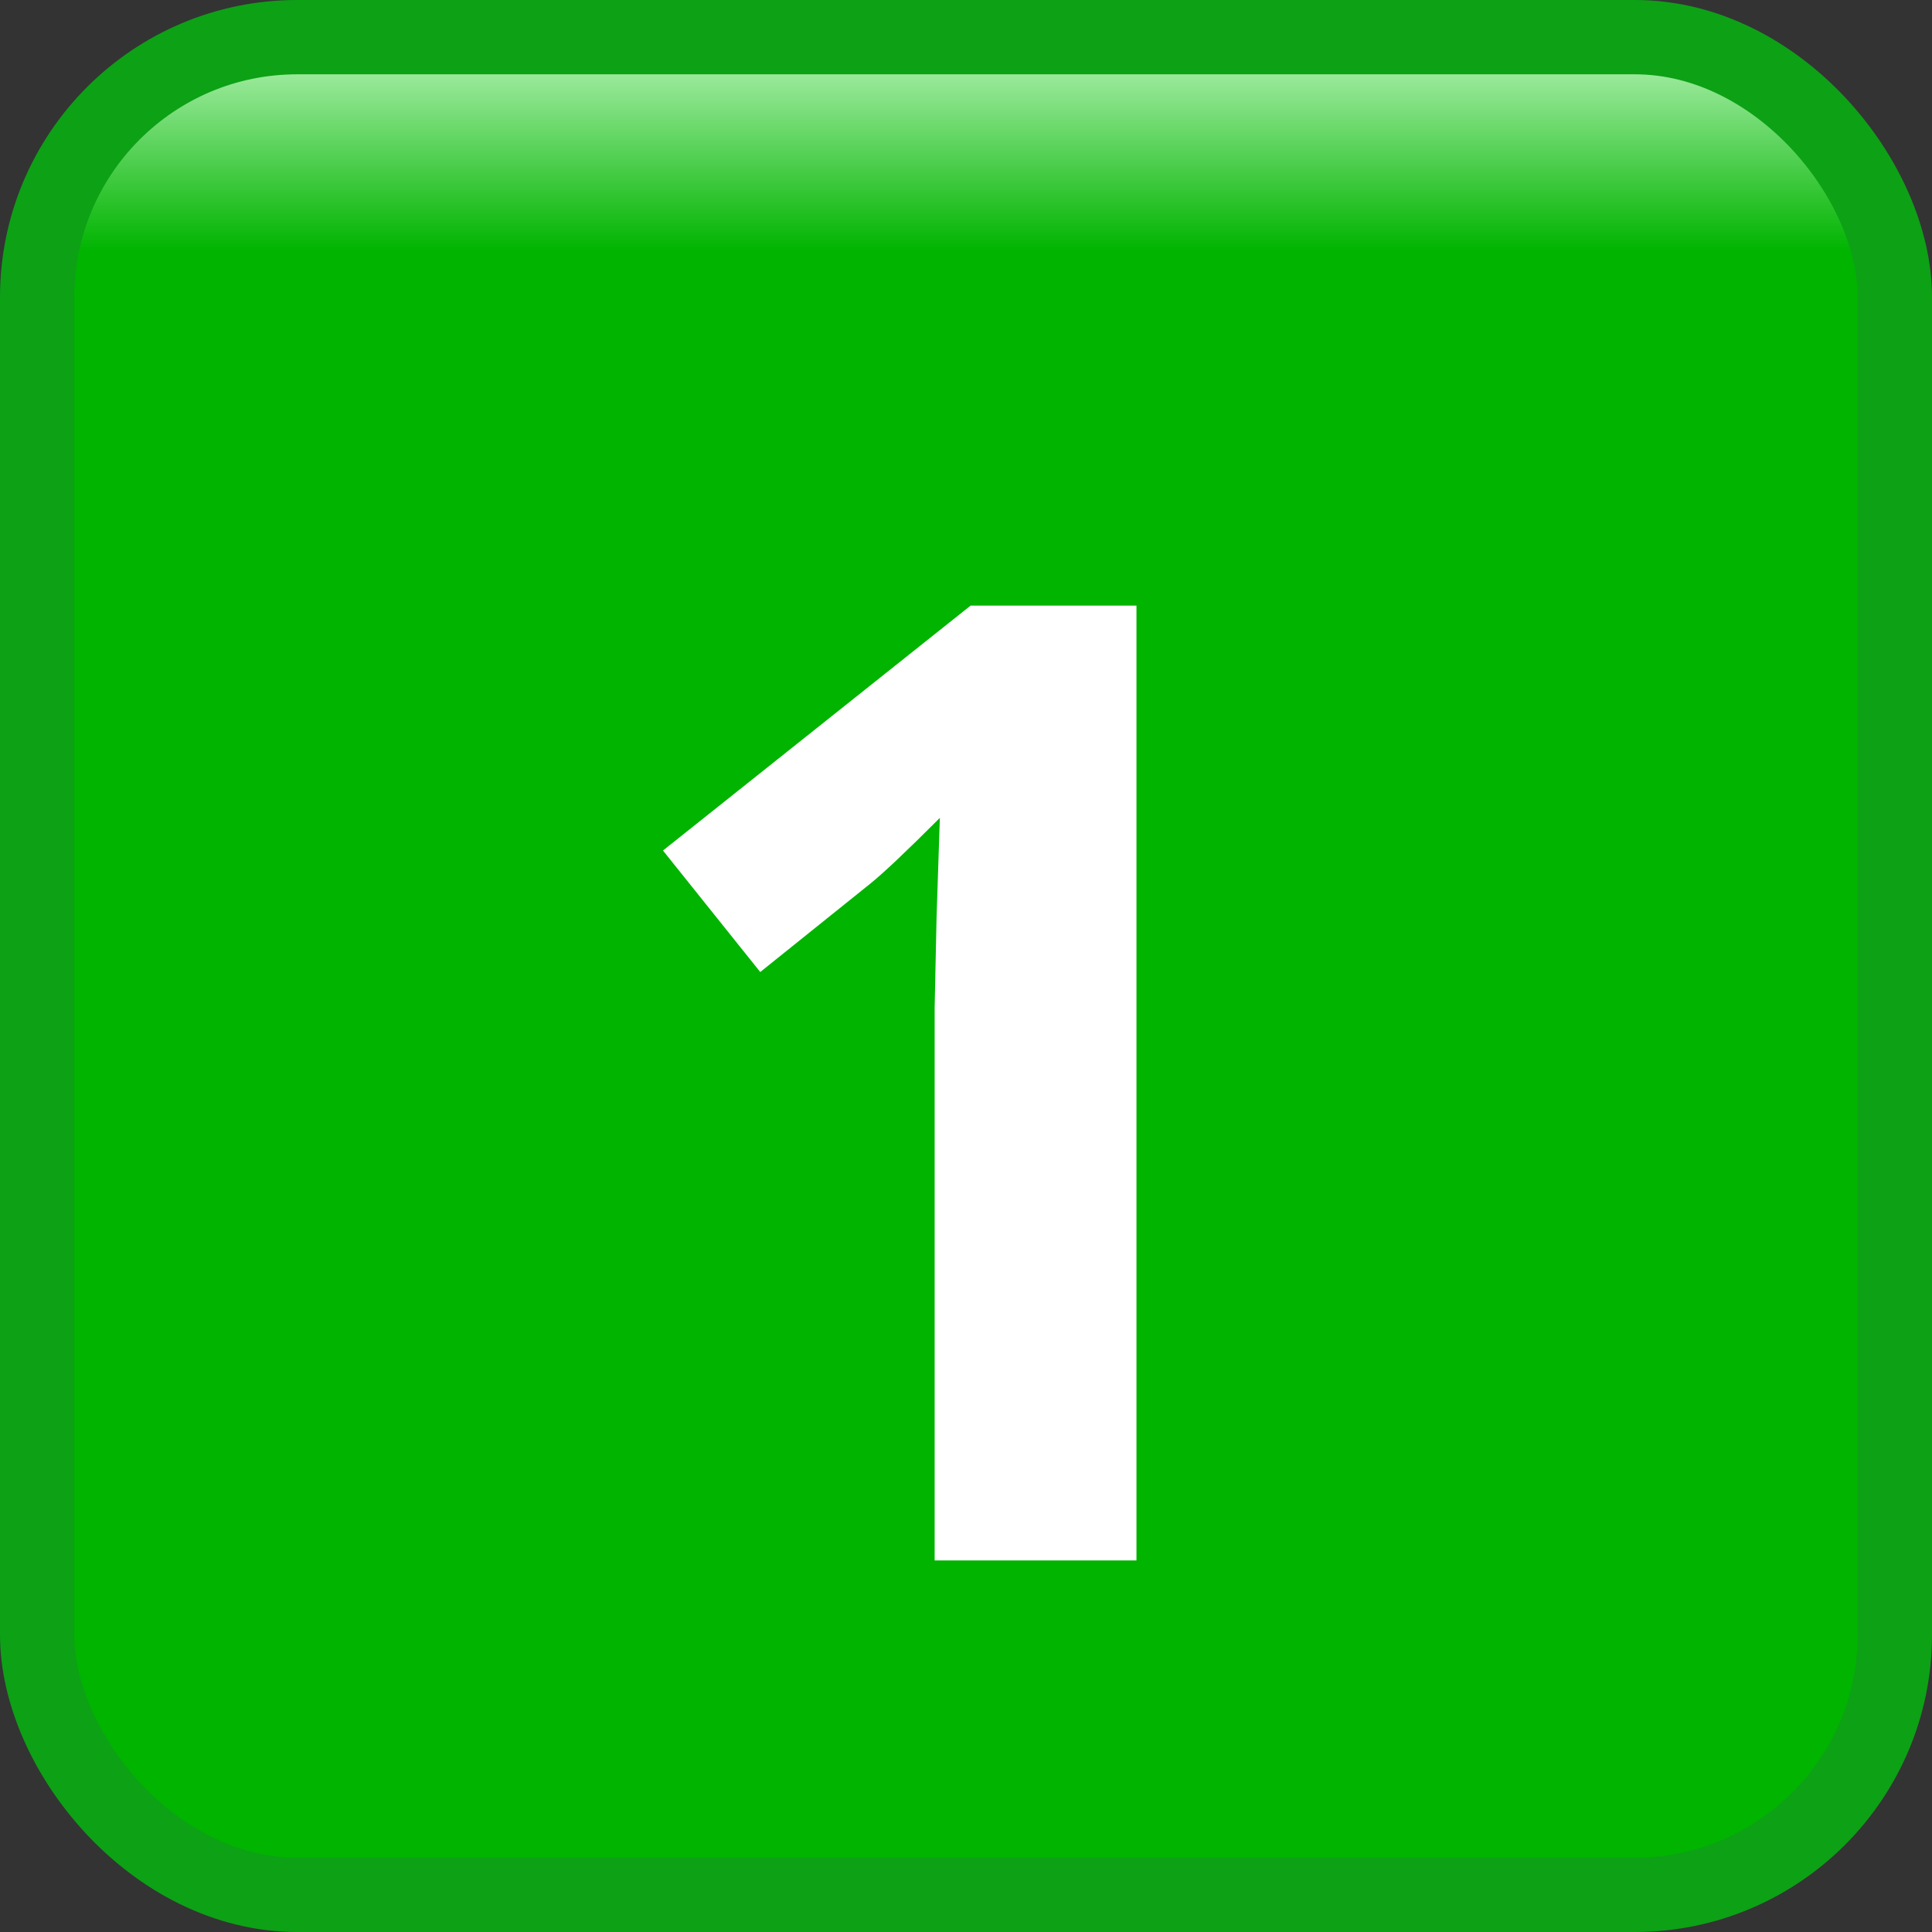
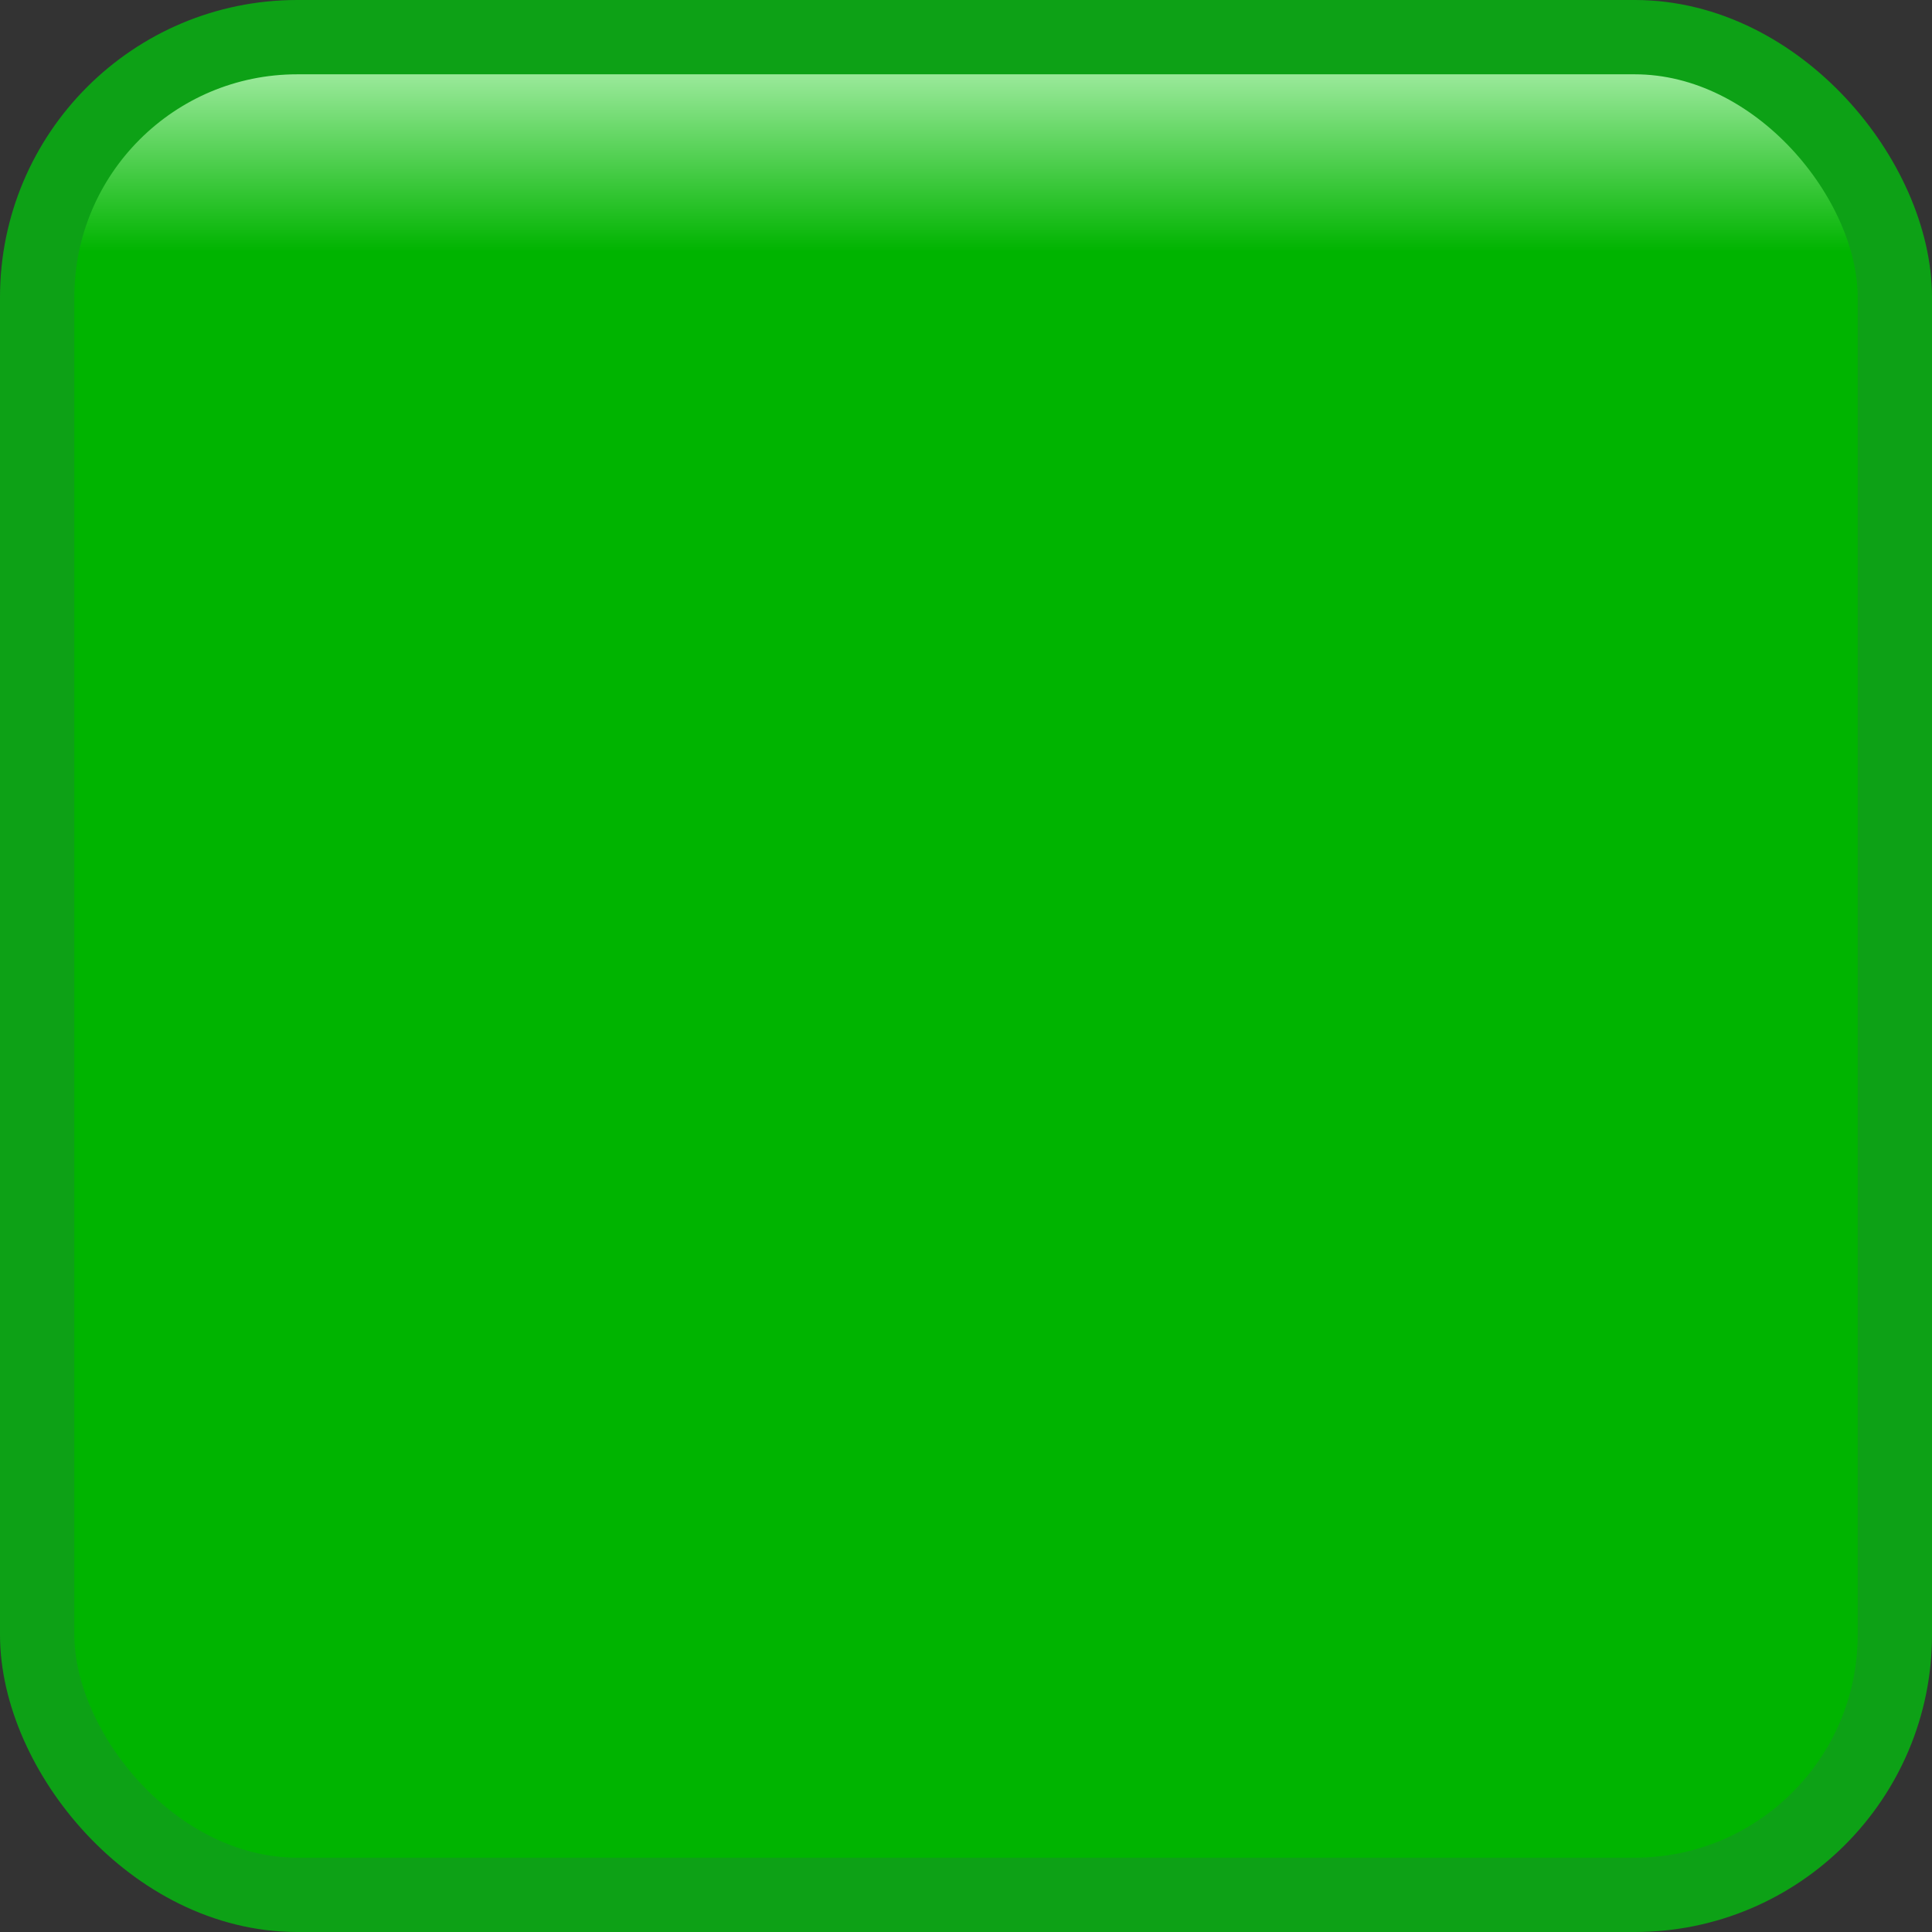
<svg xmlns="http://www.w3.org/2000/svg" width="26" height="26" viewBox="0 0 26 26" fill="none">
  <rect x="0" y="0" width="26" height="26" fill="#333333" stroke="none" />
  <rect x="0.5" y="0.5" width="25" height="25" rx="3.5" fill="url(#paint0_linear_107_837)" stroke="#0DA116" />
-   <path d="M15.294 21H12.578V13.565L12.604 12.343L12.648 11.007C12.197 11.458 11.884 11.754 11.708 11.895L10.231 13.081L8.922 11.446L13.062 8.15H15.294V21Z" fill="white" />
  <defs>
    <linearGradient id="paint0_linear_107_837" x1="13" y1="0" x2="13" y2="26" gradientUnits="userSpaceOnUse">
      <stop stop-color="#DAFFDA" />
      <stop offset="0.13" stop-color="#00B400" />
    </linearGradient>
  </defs>
</svg>